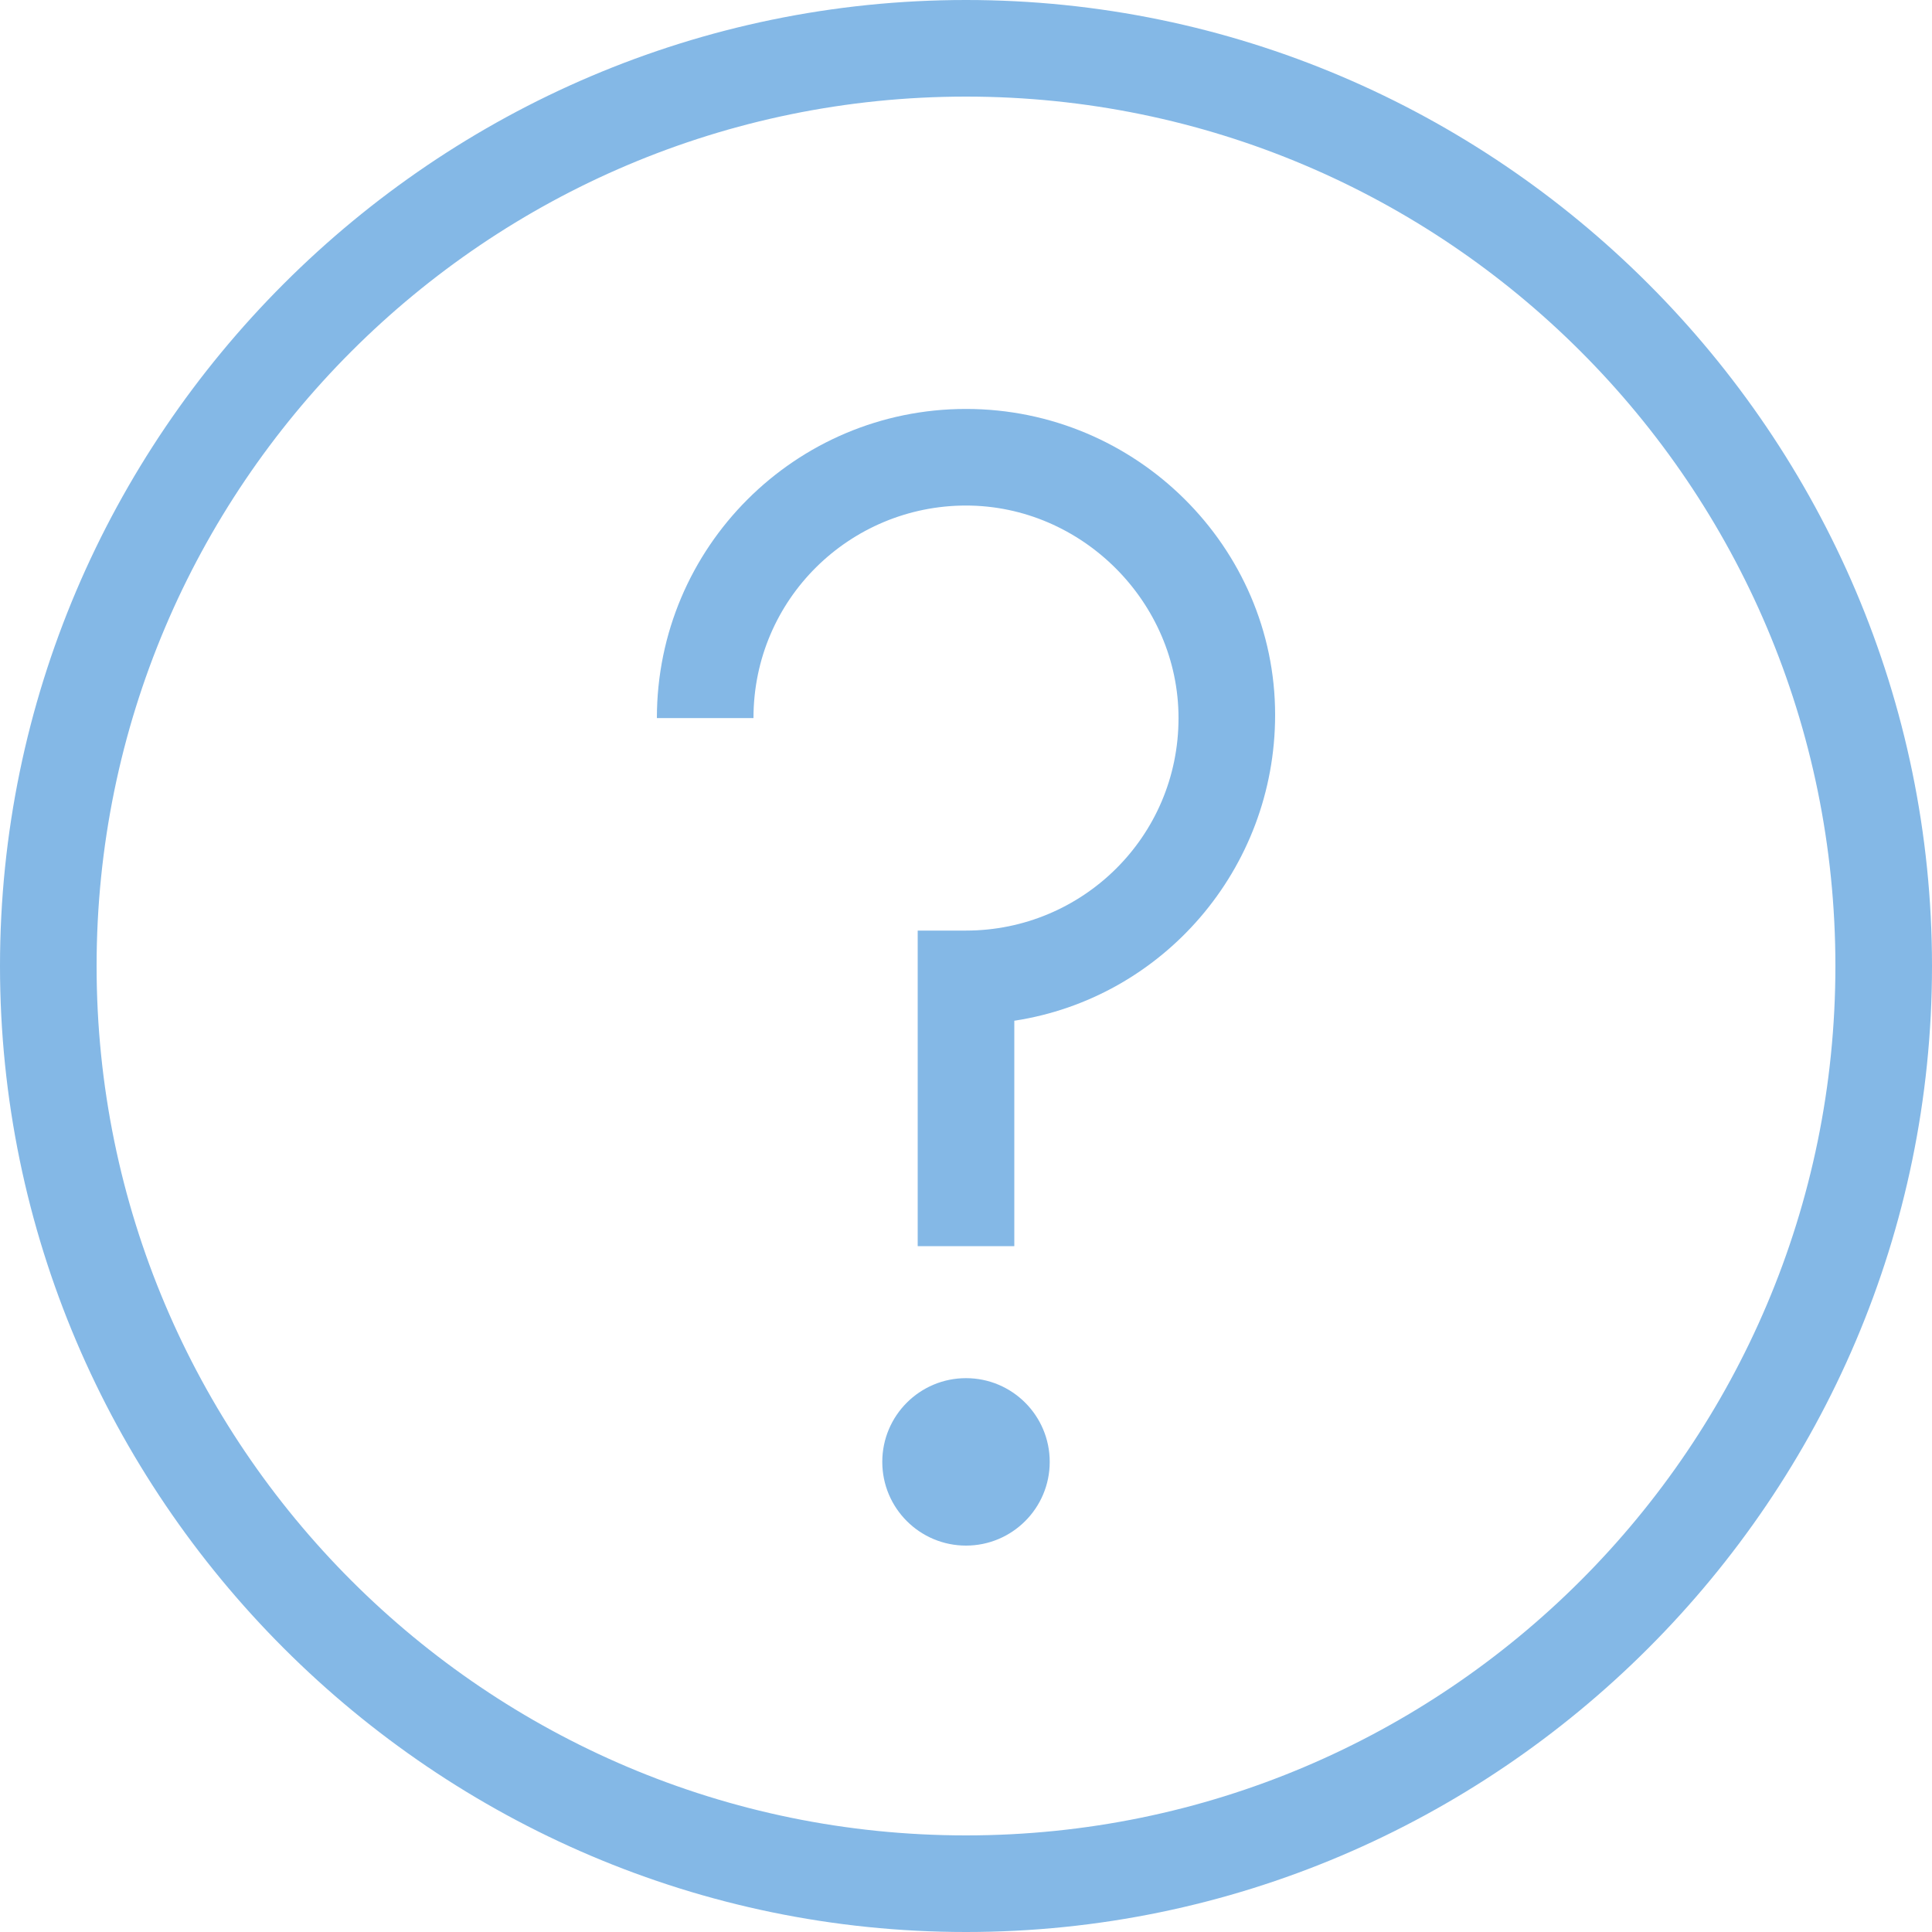
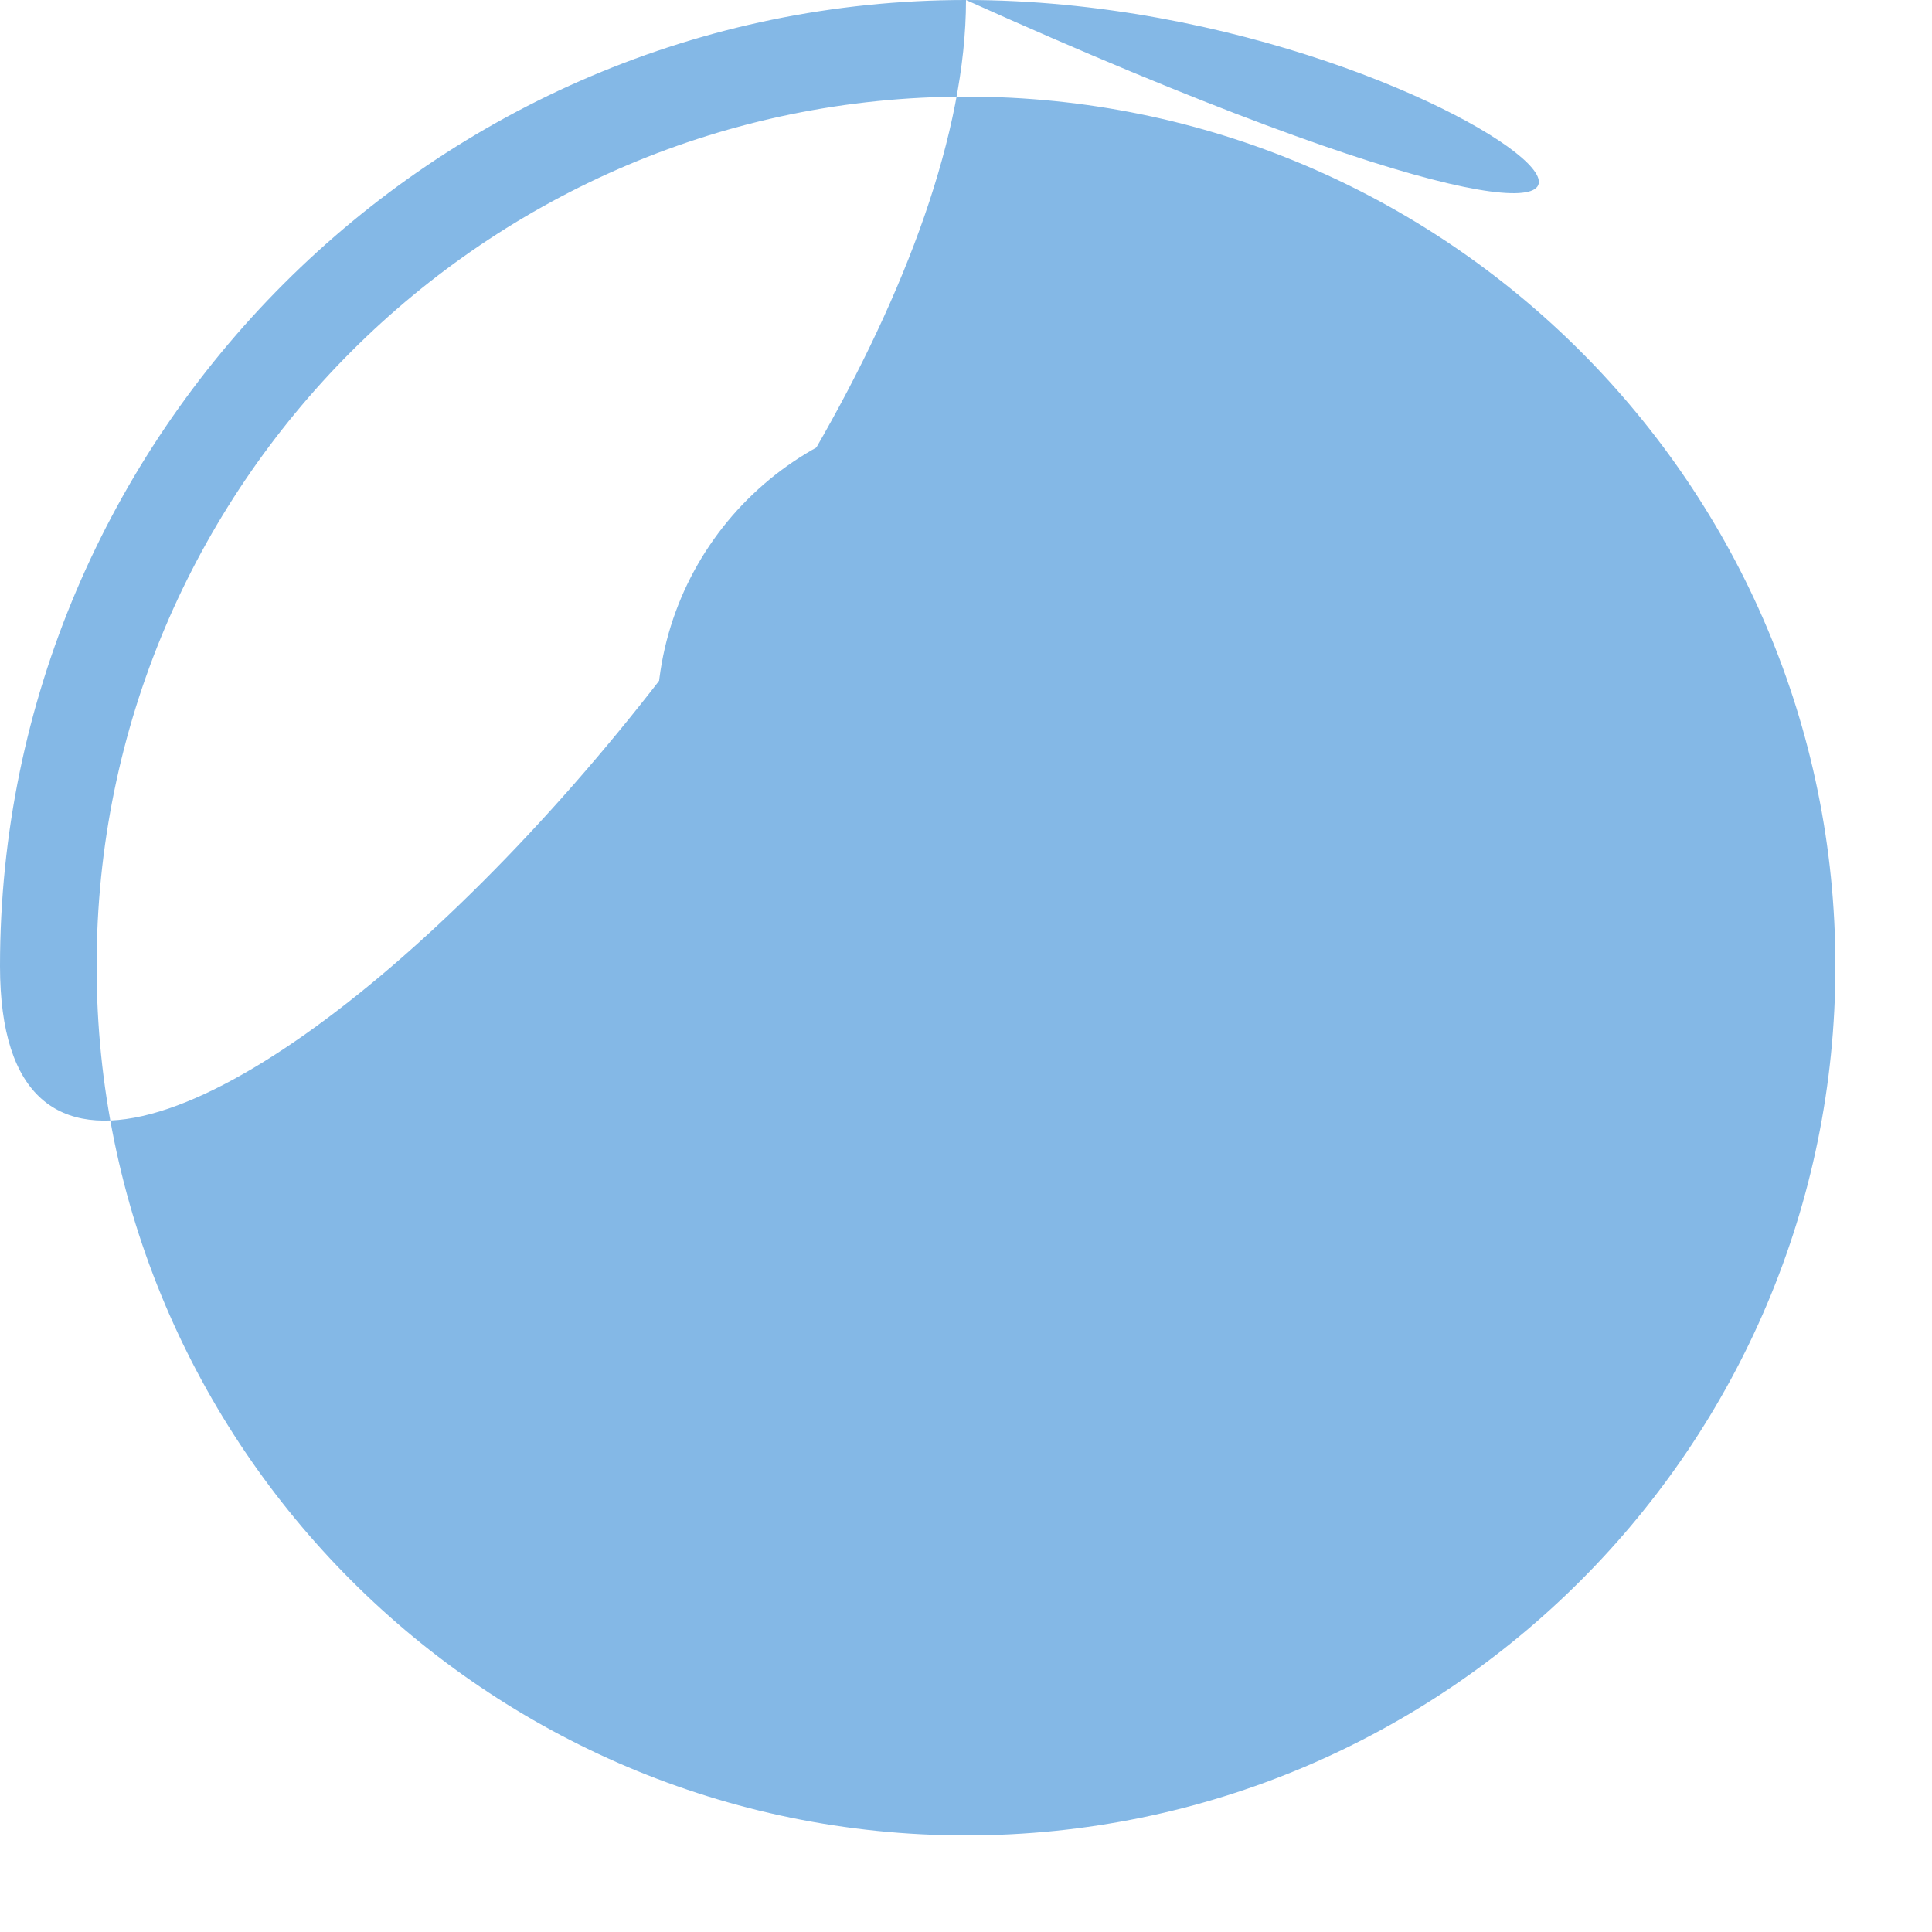
<svg xmlns="http://www.w3.org/2000/svg" version="1.1" x="0px" y="0px" viewBox="0 0 60 60" xml:space="preserve">
  <style type="text/css">
	.st0{fill:#0971CE;}
	.st1{fill:#0B1E60;}
	.st2{fill:#FFFFFF;}
	.st3{fill:#84B8E6;}
</style>
  <g>
-     <path class="st3" d="M30,0C13.5,0,0,13.5,0,30c0,16.5,13.5,30,30,30s30-13.5,30-30C60,13.5,46.5,0,30,0z M30,57   C15.1,57,3,44.9,3,30C3,15.1,15.1,3,30,3s27,12.1,27,27C57,44.9,44.9,57,30,57z" />
-     <circle class="st3" cx="30" cy="45.4" r="2.6" />
+     <path class="st3" d="M30,0C13.5,0,0,13.5,0,30s30-13.5,30-30C60,13.5,46.5,0,30,0z M30,57   C15.1,57,3,44.9,3,30C3,15.1,15.1,3,30,3s27,12.1,27,27C57,44.9,44.9,57,30,57z" />
    <path class="st3" d="M30,12.7c-5.3,0-9.6,4.3-9.6,9.6h3c0-3.7,3-6.6,6.6-6.6s6.6,3,6.6,6.6c0,3.7-3,6.6-6.6,6.6h-1.5v9.8h3v-7   c4.6-0.7,8.1-4.7,8.1-9.5C39.6,17,35.3,12.7,30,12.7z" />
  </g>
</svg>